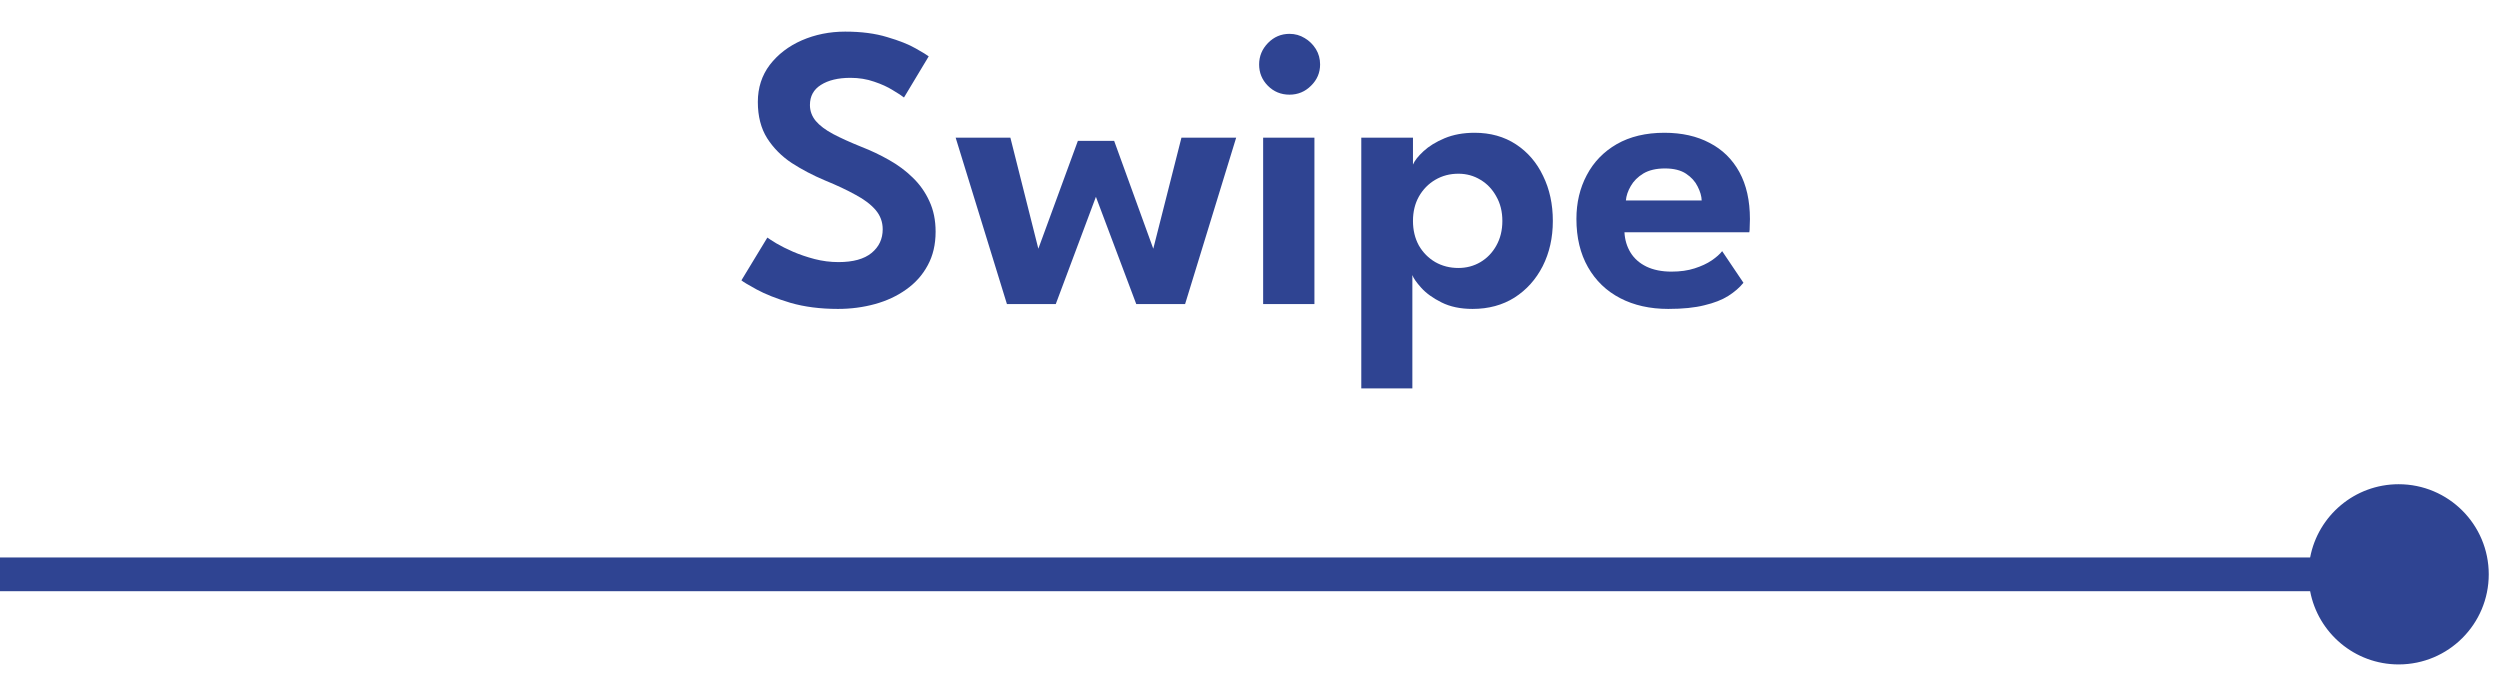
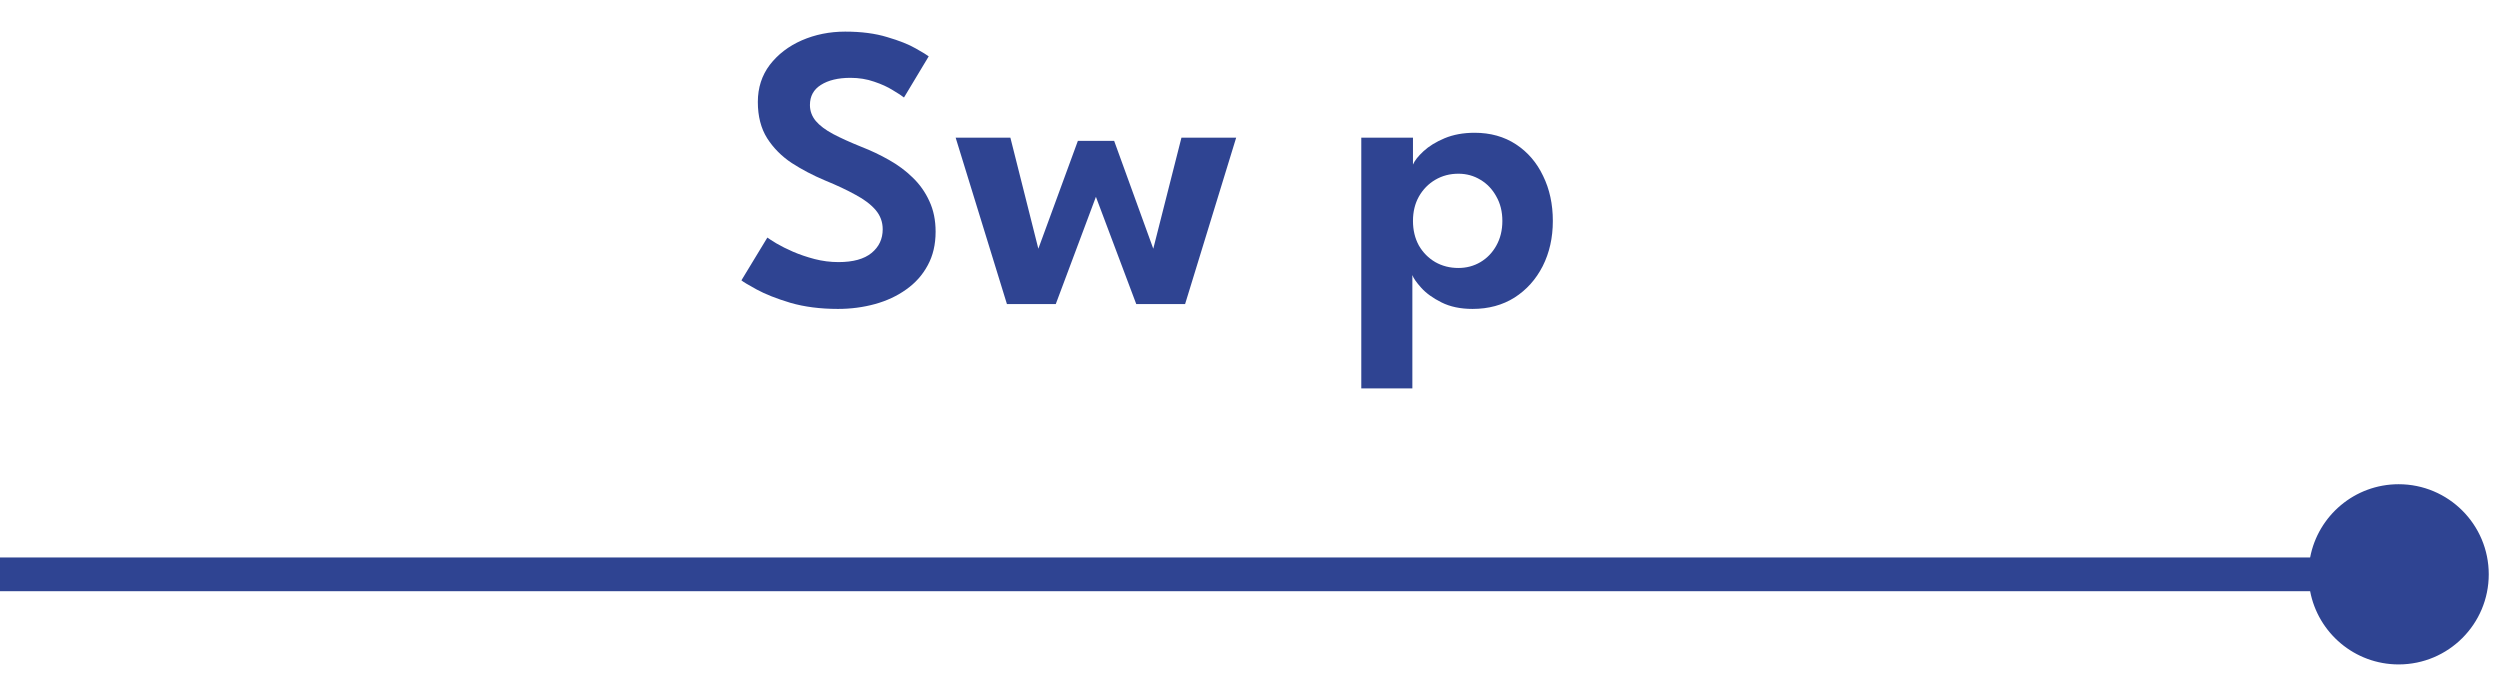
<svg xmlns="http://www.w3.org/2000/svg" width="74" height="20" viewBox="0 0 74 20" fill="none">
-   <path d="M48.084 6.876C48.096 7.1 48.156 7.3 48.264 7.476C48.372 7.652 48.528 7.79 48.732 7.89C48.94 7.99 49.188 8.04 49.476 8.04C49.736 8.04 49.964 8.008 50.16 7.944C50.36 7.88 50.528 7.802 50.664 7.71C50.804 7.614 50.908 7.522 50.976 7.434L51.606 8.37C51.494 8.51 51.344 8.64 51.156 8.76C50.972 8.876 50.736 8.968 50.448 9.036C50.164 9.108 49.808 9.144 49.38 9.144C48.84 9.144 48.366 9.038 47.958 8.826C47.55 8.614 47.232 8.308 47.004 7.908C46.776 7.508 46.662 7.032 46.662 6.48C46.662 6 46.764 5.568 46.968 5.184C47.172 4.796 47.468 4.49 47.856 4.266C48.248 4.042 48.718 3.93 49.266 3.93C49.782 3.93 50.228 4.03 50.604 4.23C50.984 4.426 51.278 4.714 51.486 5.094C51.694 5.474 51.798 5.938 51.798 6.486C51.798 6.518 51.796 6.584 51.792 6.684C51.792 6.78 51.788 6.844 51.78 6.876H48.084ZM50.37 5.934C50.366 5.806 50.326 5.668 50.25 5.52C50.178 5.372 50.064 5.246 49.908 5.142C49.752 5.038 49.544 4.986 49.284 4.986C49.024 4.986 48.81 5.036 48.642 5.136C48.478 5.236 48.354 5.36 48.27 5.508C48.186 5.652 48.138 5.794 48.126 5.934H50.37Z" fill="#2F4492" />
  <path d="M41.806 11.496H40.294V4.074H41.824V4.872C41.872 4.756 41.976 4.624 42.136 4.476C42.296 4.328 42.504 4.2 42.76 4.092C43.02 3.984 43.316 3.93 43.648 3.93C44.116 3.93 44.524 4.044 44.872 4.272C45.22 4.5 45.488 4.812 45.676 5.208C45.868 5.6 45.964 6.044 45.964 6.54C45.964 7.036 45.864 7.482 45.664 7.878C45.464 8.27 45.186 8.58 44.83 8.808C44.474 9.032 44.06 9.144 43.588 9.144C43.232 9.144 42.926 9.08 42.67 8.952C42.414 8.824 42.214 8.68 42.07 8.52C41.926 8.36 41.838 8.234 41.806 8.142V11.496ZM44.47 6.54C44.47 6.264 44.41 6.022 44.29 5.814C44.174 5.602 44.018 5.438 43.822 5.322C43.626 5.202 43.408 5.142 43.168 5.142C42.916 5.142 42.688 5.202 42.484 5.322C42.28 5.442 42.118 5.608 41.998 5.82C41.882 6.028 41.824 6.268 41.824 6.54C41.824 6.812 41.882 7.054 41.998 7.266C42.118 7.474 42.28 7.638 42.484 7.758C42.688 7.874 42.916 7.932 43.168 7.932C43.408 7.932 43.626 7.874 43.822 7.758C44.018 7.642 44.174 7.48 44.29 7.272C44.41 7.06 44.47 6.816 44.47 6.54Z" fill="#2F4492" />
-   <path d="M37.389 9V4.074H38.907V9H37.389ZM38.169 2.802C37.917 2.802 37.703 2.714 37.528 2.538C37.355 2.362 37.27 2.152 37.27 1.908C37.27 1.664 37.358 1.452 37.533 1.272C37.709 1.092 37.922 1.002 38.169 1.002C38.334 1.002 38.483 1.044 38.62 1.128C38.755 1.208 38.865 1.316 38.95 1.452C39.033 1.588 39.075 1.74 39.075 1.908C39.075 2.152 38.986 2.362 38.806 2.538C38.63 2.714 38.417 2.802 38.169 2.802Z" fill="#2F4492" />
  <path d="M32.439 5.826L31.251 9H29.805L28.287 4.074H29.907L30.735 7.362L31.905 4.17H32.979L34.137 7.362L34.971 4.074H36.591L35.079 9H33.633L32.439 5.826Z" fill="#2F4492" />
  <path d="M25.018 0.936C25.494 0.936 25.908 0.99 26.26 1.098C26.616 1.202 26.898 1.314 27.106 1.434C27.318 1.554 27.446 1.632 27.49 1.668L26.758 2.886C26.694 2.834 26.584 2.762 26.428 2.67C26.276 2.574 26.092 2.49 25.876 2.418C25.66 2.342 25.426 2.304 25.174 2.304C24.81 2.304 24.518 2.374 24.298 2.514C24.082 2.65 23.974 2.848 23.974 3.108C23.974 3.284 24.032 3.442 24.148 3.582C24.264 3.718 24.434 3.846 24.658 3.966C24.886 4.086 25.164 4.212 25.492 4.344C25.78 4.456 26.054 4.586 26.314 4.734C26.578 4.882 26.812 5.056 27.016 5.256C27.224 5.456 27.388 5.688 27.508 5.952C27.632 6.216 27.694 6.518 27.694 6.858C27.694 7.238 27.616 7.57 27.46 7.854C27.308 8.138 27.096 8.376 26.824 8.568C26.556 8.76 26.248 8.904 25.9 9C25.552 9.096 25.186 9.144 24.802 9.144C24.282 9.144 23.814 9.084 23.398 8.964C22.986 8.84 22.652 8.708 22.396 8.568C22.14 8.428 21.99 8.338 21.946 8.298L22.714 7.032C22.762 7.068 22.852 7.126 22.984 7.206C23.12 7.286 23.284 7.368 23.476 7.452C23.672 7.536 23.884 7.608 24.112 7.668C24.344 7.728 24.58 7.758 24.82 7.758C25.252 7.758 25.578 7.668 25.798 7.488C26.018 7.308 26.128 7.074 26.128 6.786C26.128 6.57 26.058 6.38 25.918 6.216C25.778 6.052 25.58 5.902 25.324 5.766C25.072 5.626 24.77 5.484 24.418 5.34C24.066 5.192 23.738 5.02 23.434 4.824C23.134 4.624 22.892 4.38 22.708 4.092C22.524 3.8 22.432 3.442 22.432 3.018C22.432 2.598 22.55 2.232 22.786 1.92C23.026 1.608 23.342 1.366 23.734 1.194C24.13 1.022 24.558 0.936 25.018 0.936Z" fill="#2F4492" />
  <path fill-rule="evenodd" clip-rule="evenodd" d="M68.38 16.5H0V17.5H68.38C68.614 18.734 69.698 19.667 71 19.667C72.473 19.667 73.667 18.473 73.667 17C73.667 15.527 72.473 14.333 71 14.333C69.698 14.333 68.614 15.266 68.38 16.5Z" fill="#2F4492" />
</svg>